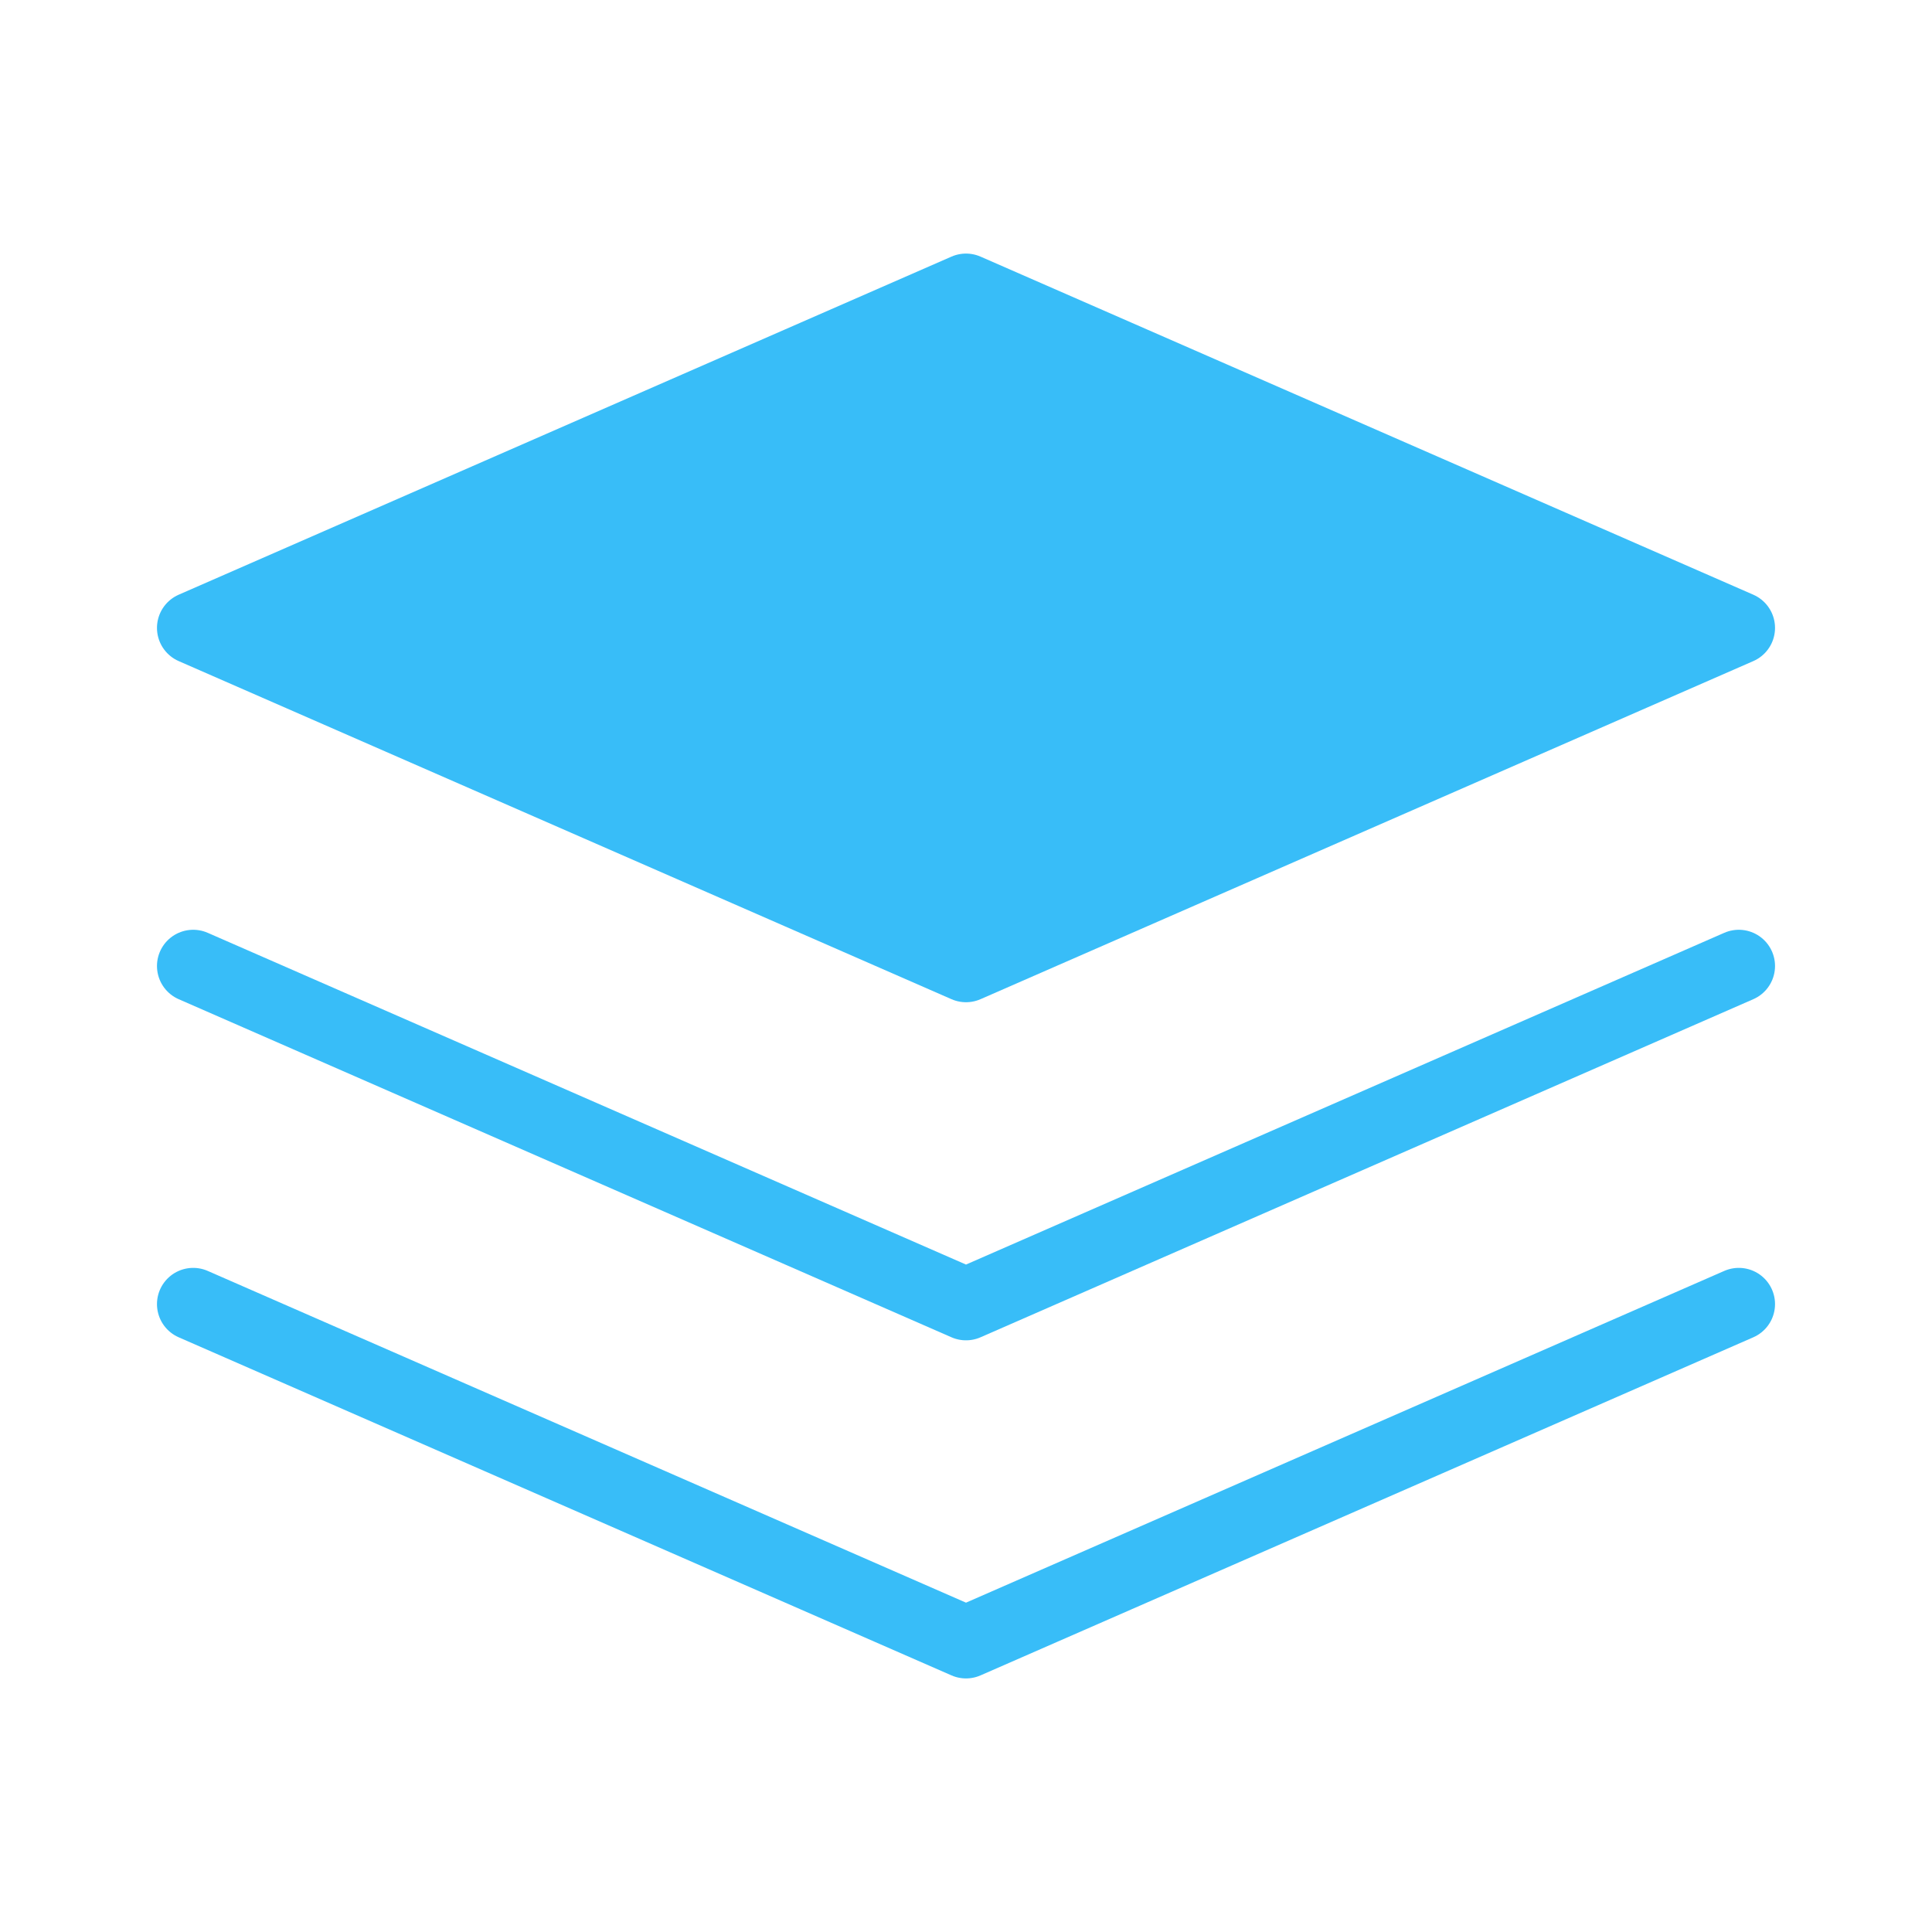
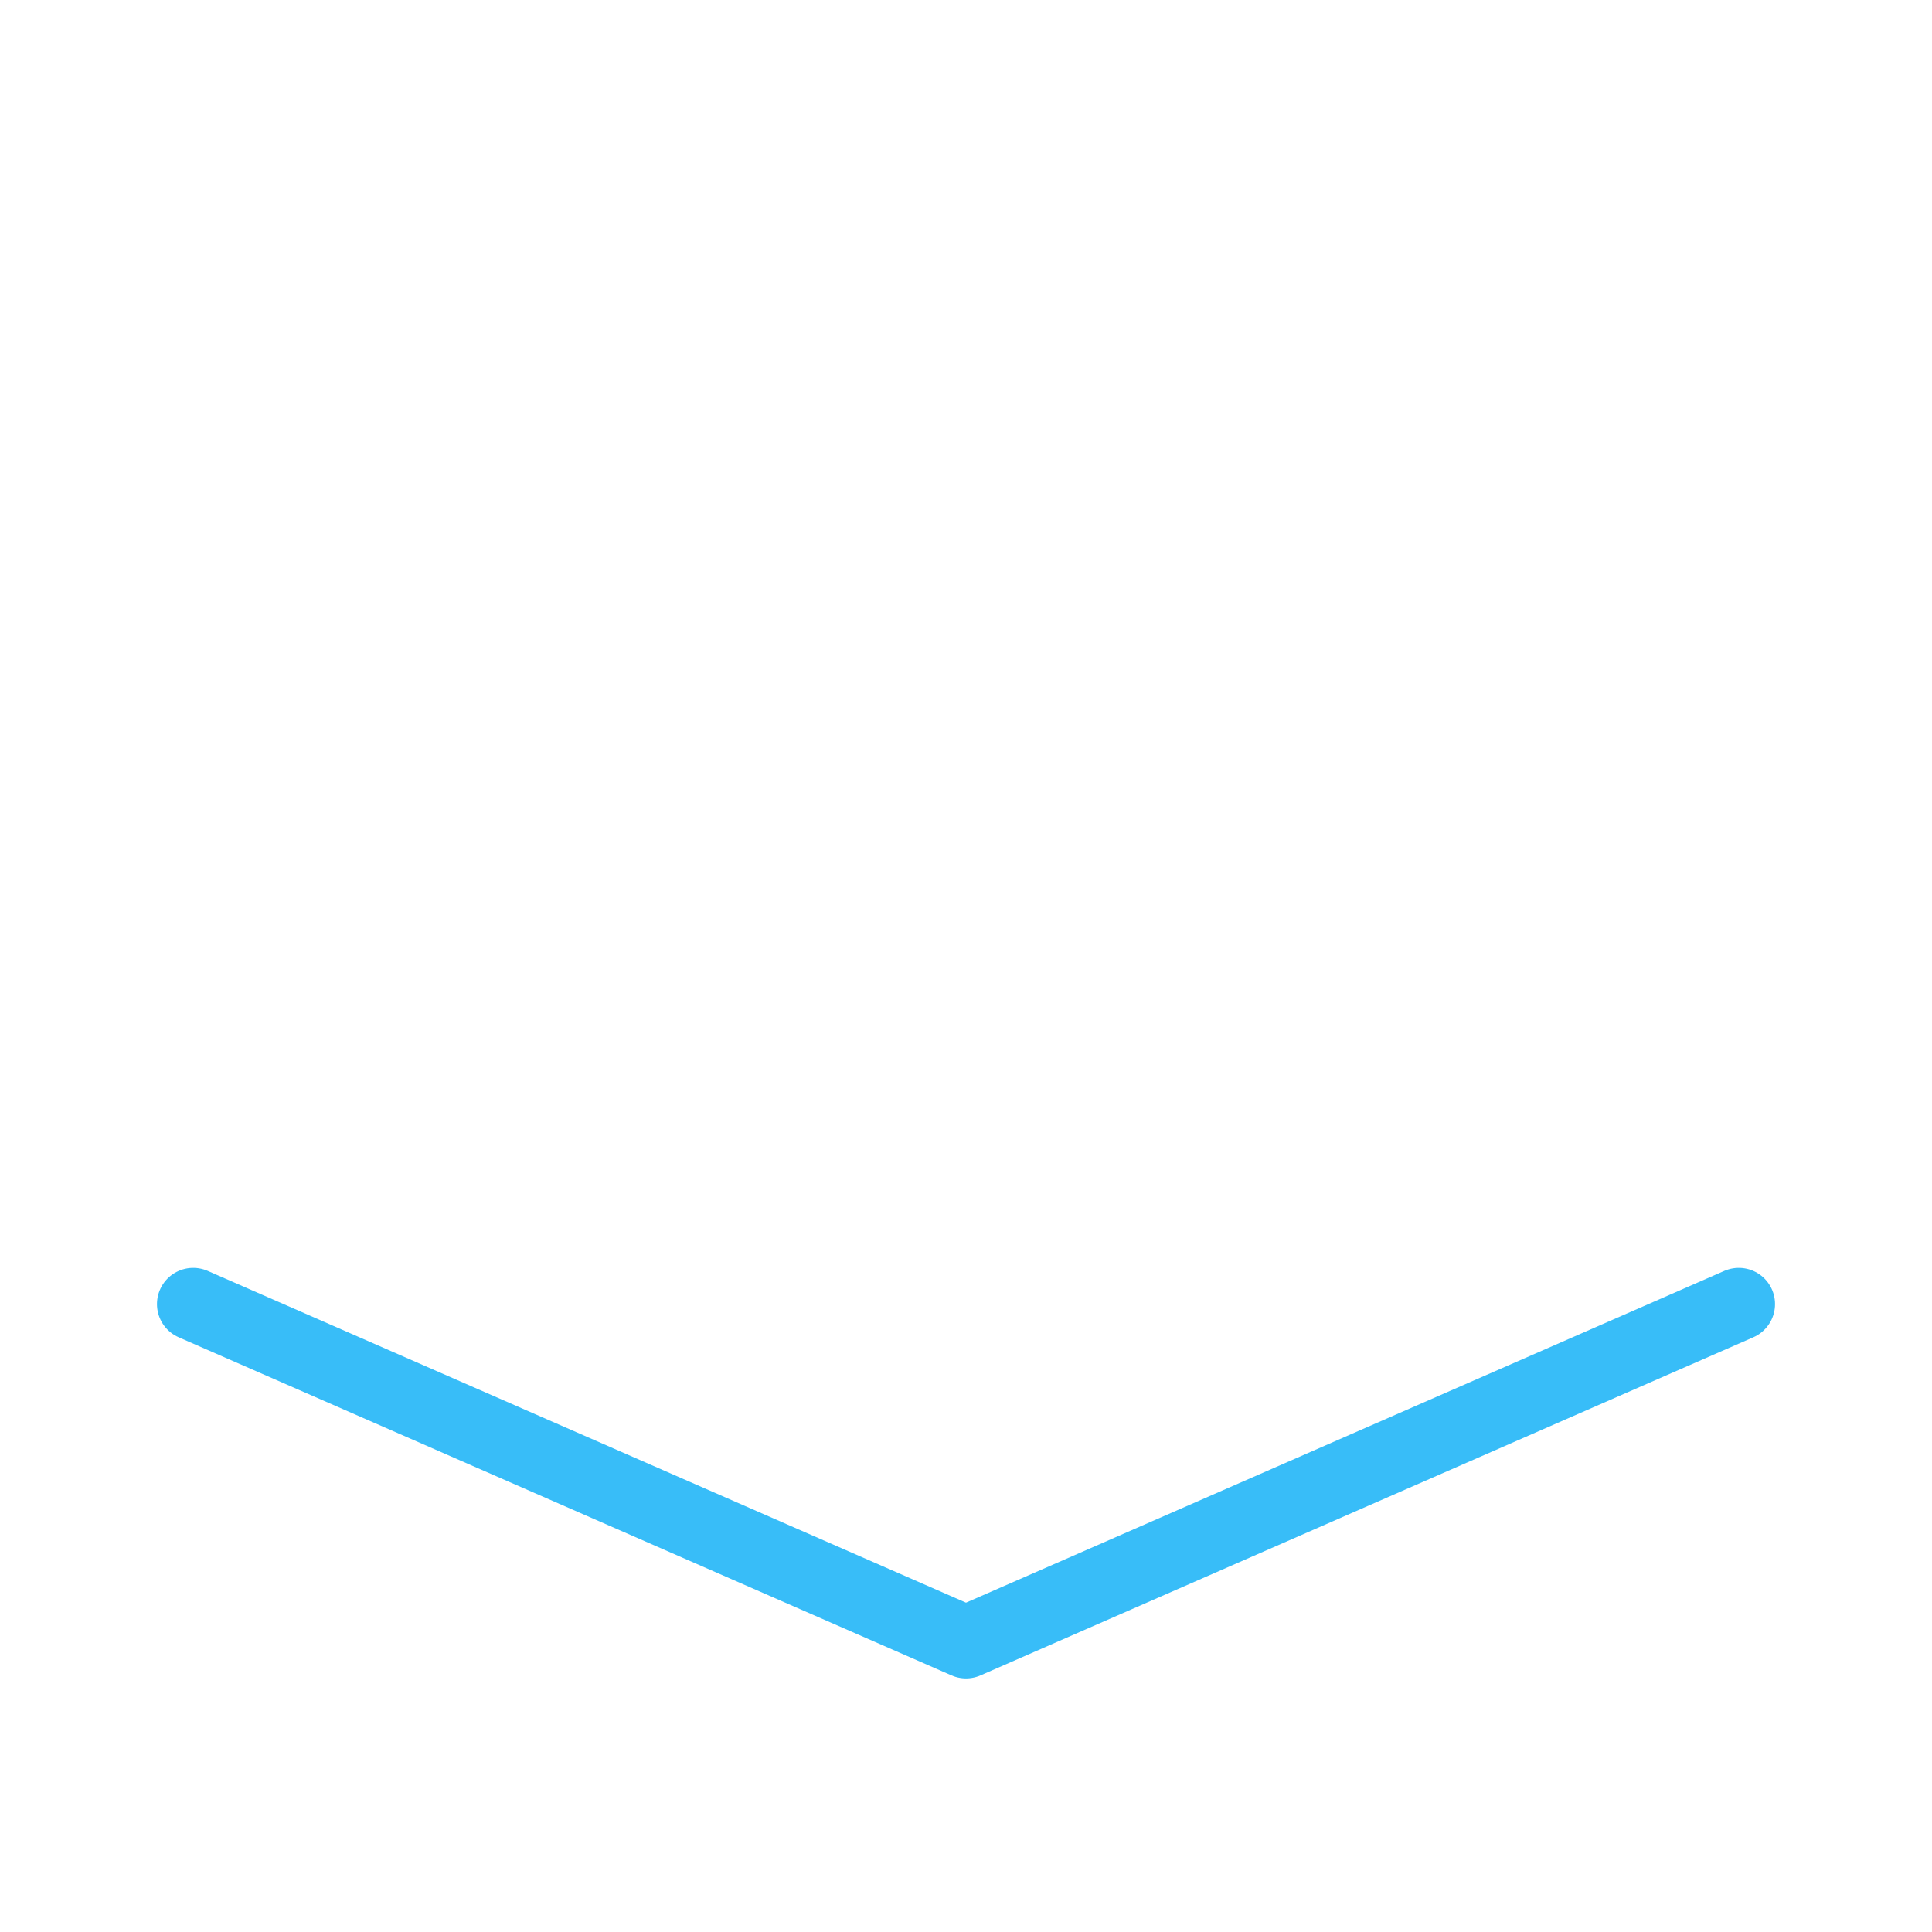
<svg xmlns="http://www.w3.org/2000/svg" width="32" height="32" viewBox="0 0 40 36" fill="none">
-   <polygon points="20 4 4 11 20 18 36 11 20 4" fill="#38bdf8" stroke="#38bdf8" stroke-width="1.5" stroke-linecap="round" stroke-linejoin="round" />
-   <polyline points="4 18 20 25 36 18" stroke="#38bdf8" stroke-width="1.5" stroke-linecap="round" stroke-linejoin="round" />
  <polyline points="4 25 20 32 36 25" stroke="#38bdf8" stroke-width="1.5" stroke-linecap="round" stroke-linejoin="round" />
</svg>